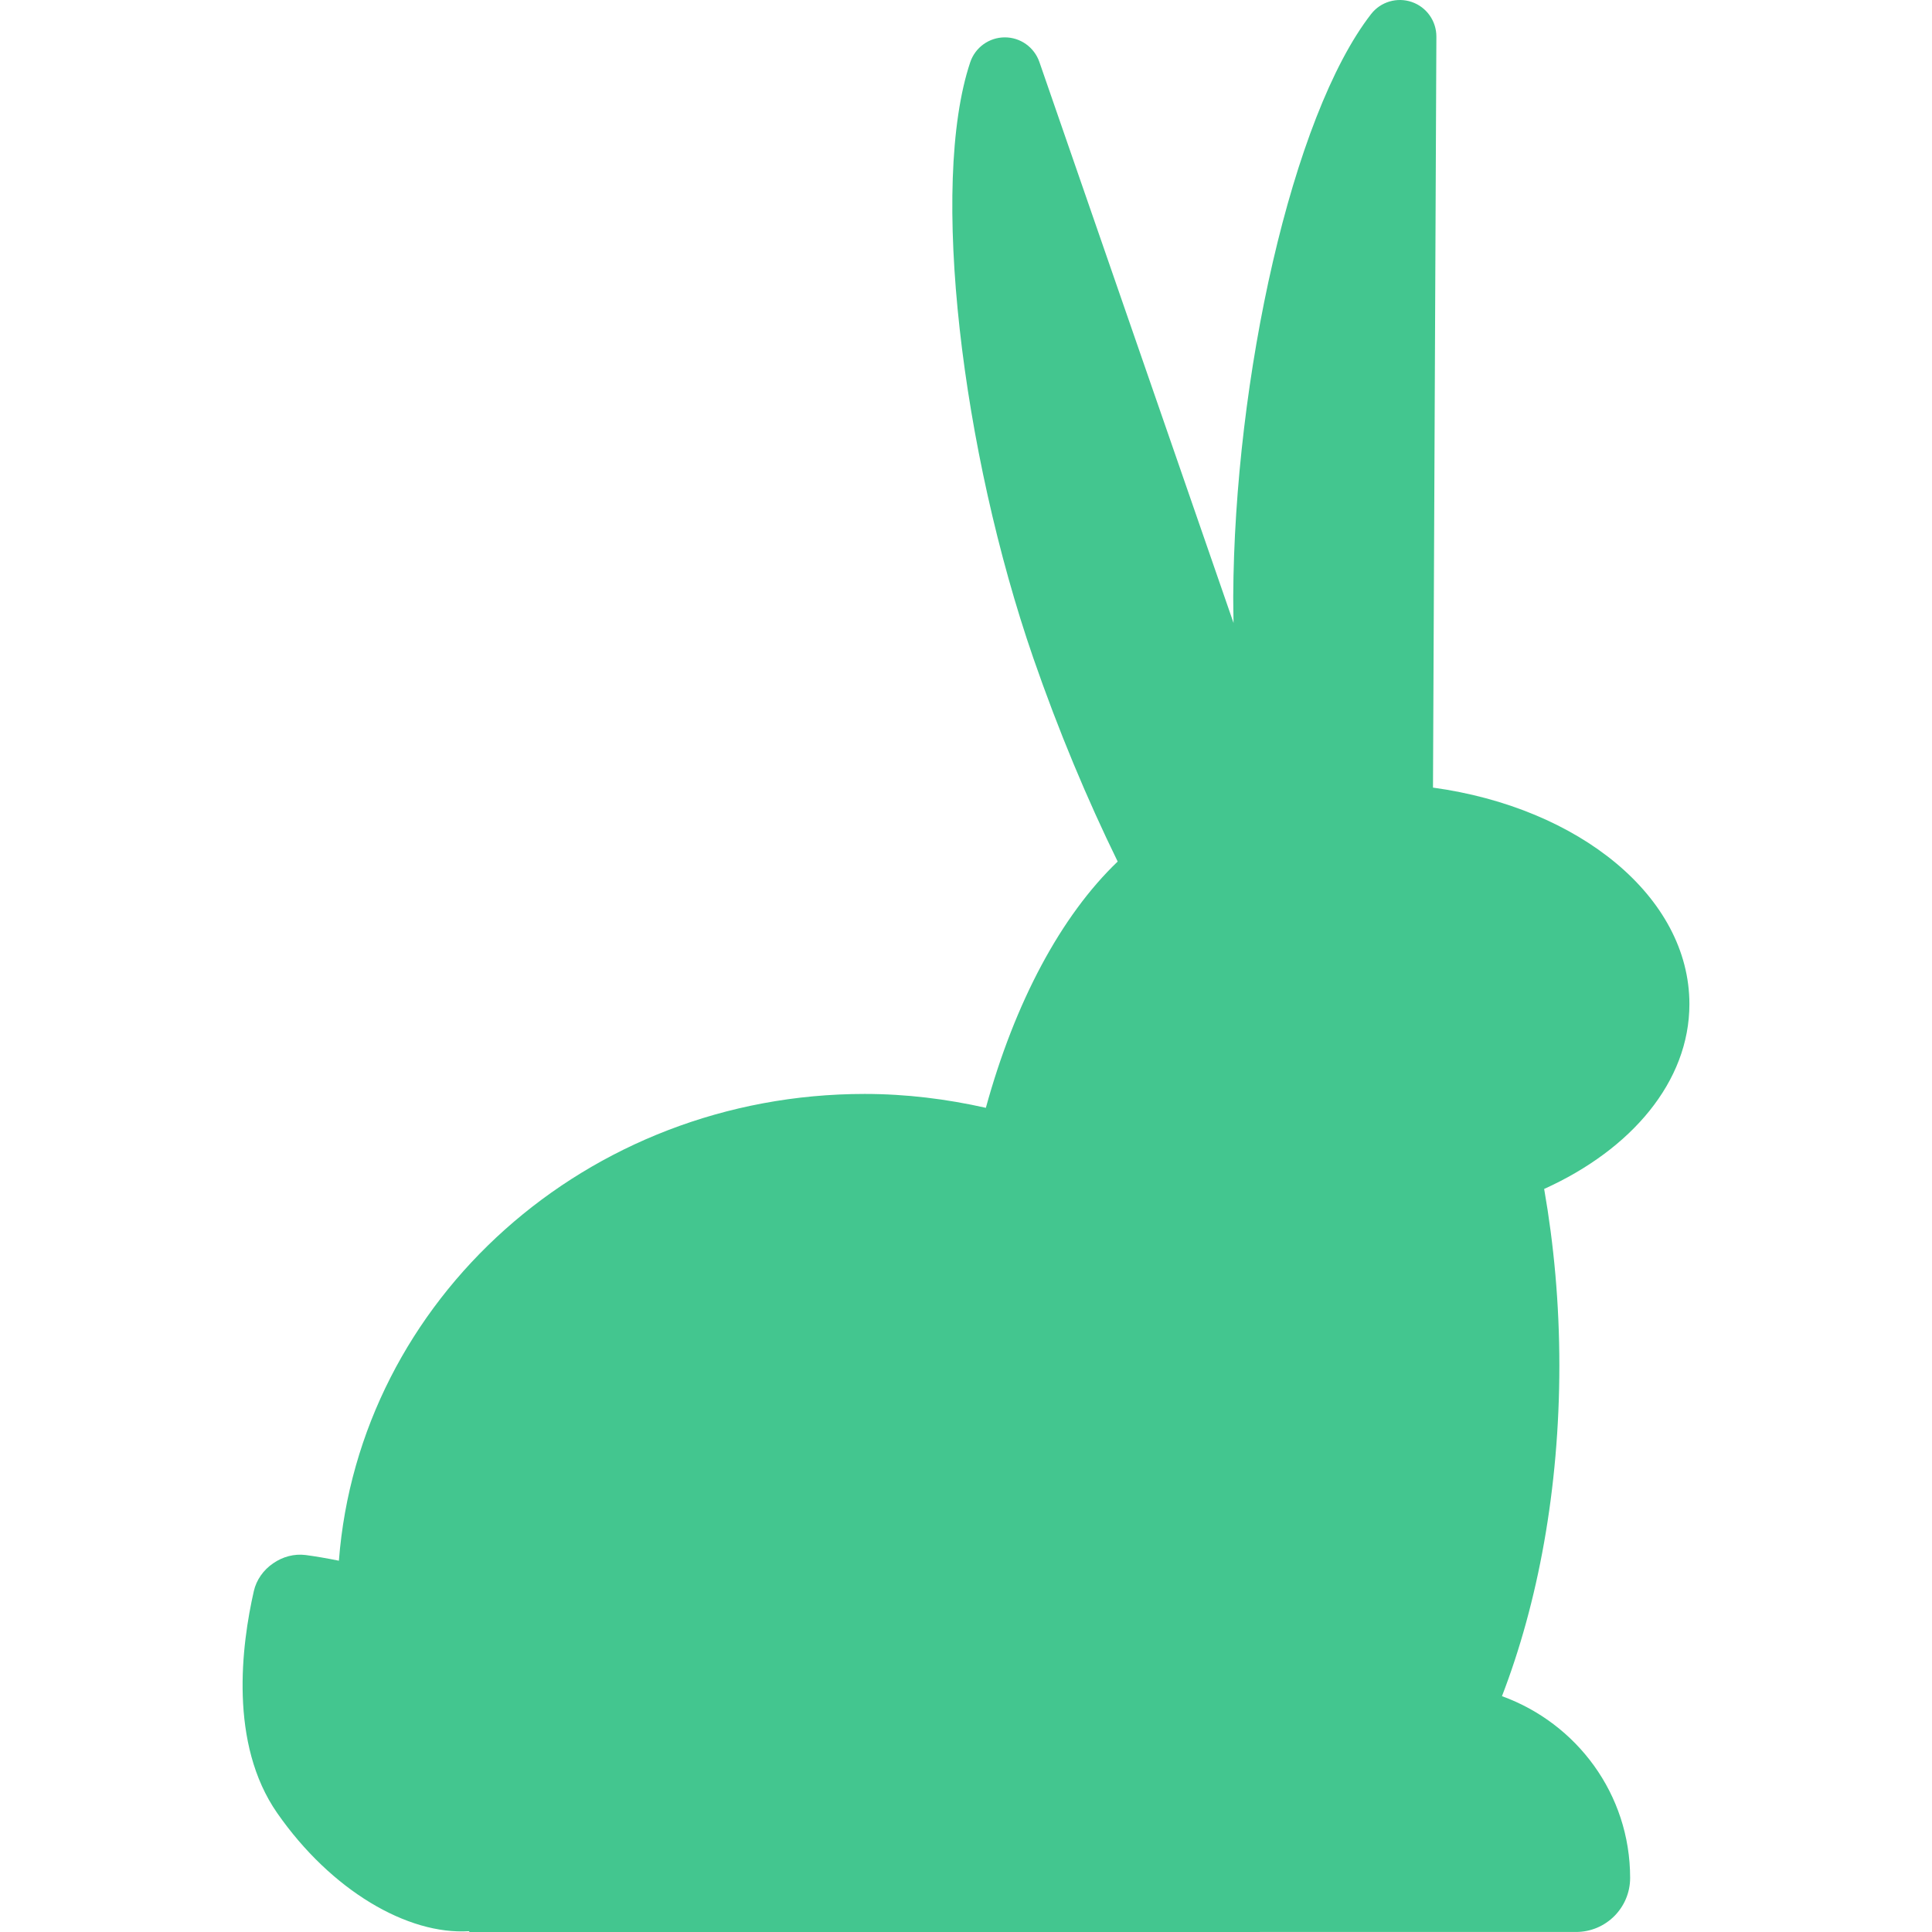
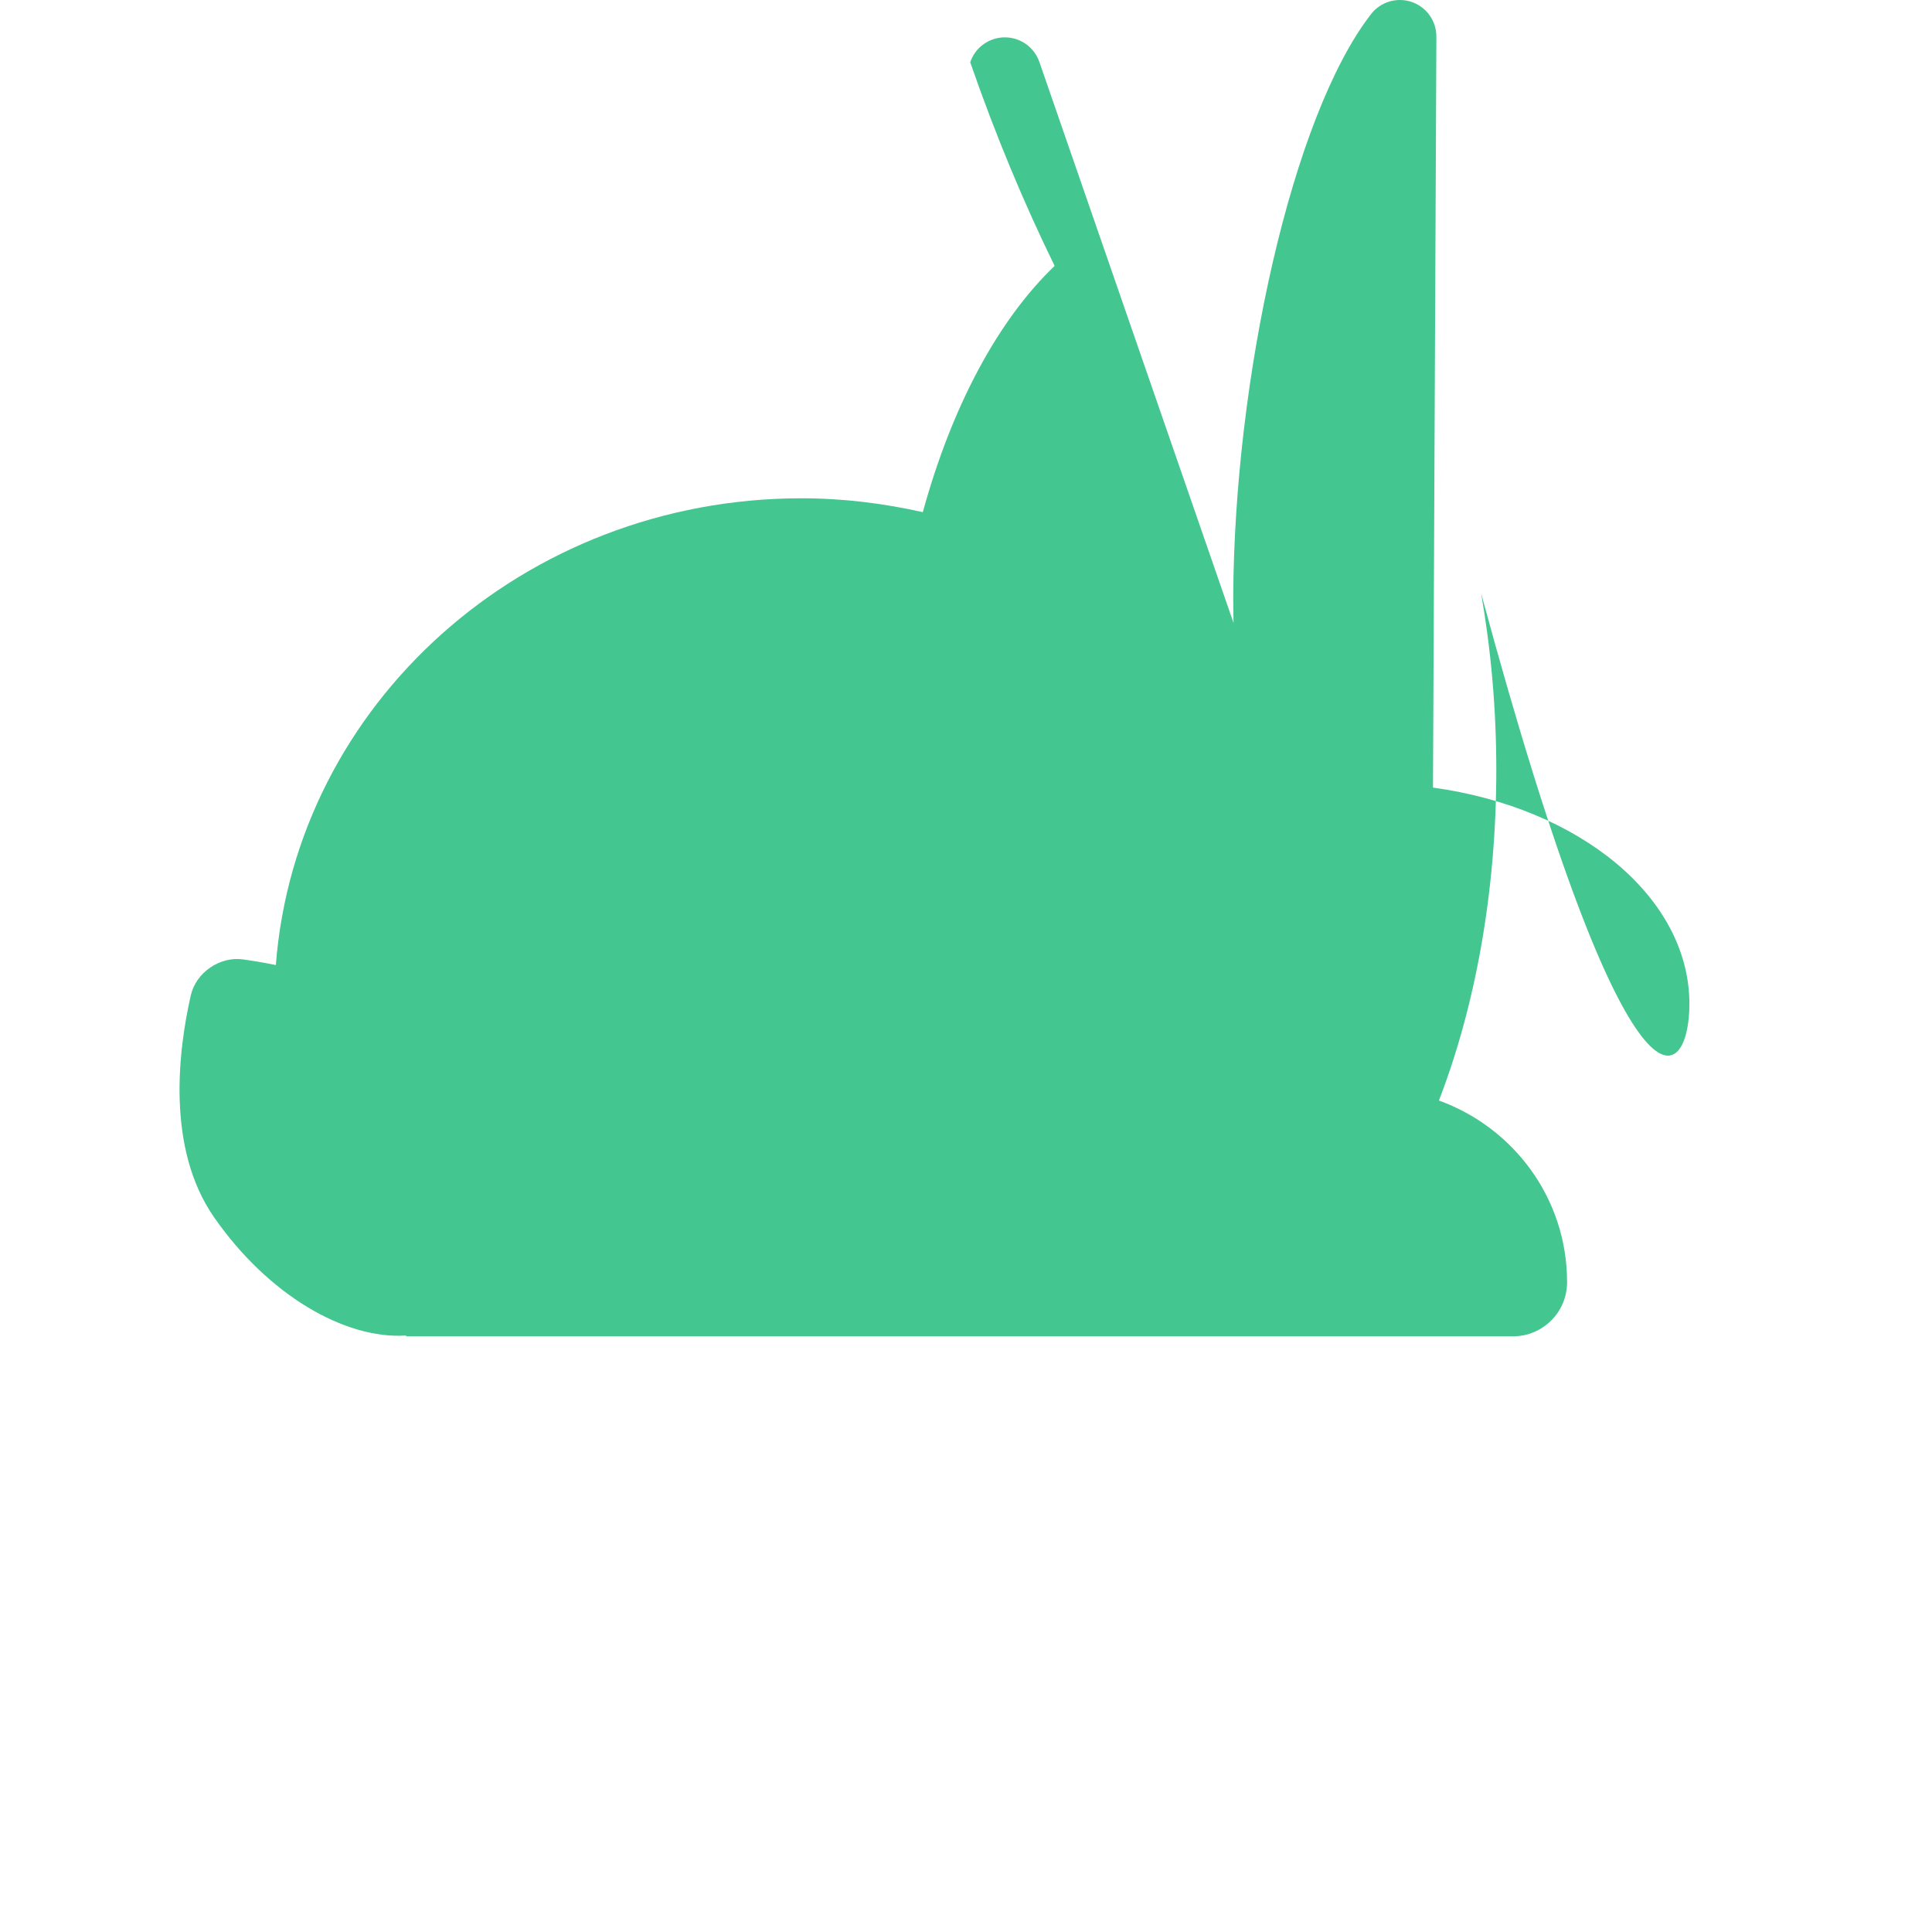
<svg xmlns="http://www.w3.org/2000/svg" version="1.1" id="Capa_1" x="0px" y="0px" viewBox="0 0 494.091 494.091" style="enable-background:new 0 0 494.091 494.091;" xml:space="preserve">
-   <path d="M432.05,256.783c0-27.414-28.188-50.23-65.576-55.36l0.868-192.044c0.015-3.998-2.507-7.564-6.28-8.867 c-3.772-1.306-7.982-0.062-10.422,3.093c-20.269,26.098-34.982,93.295-35.253,149.042c-0.018,2.247,0.066,4.439,0.08,6.674 l-49.66-143.484c-1.315-3.777-4.883-6.305-8.865-6.28c-3.998,0.015-7.548,2.576-8.817,6.367 c-10.473,31.357-2.104,99.632,16.124,152.333c6.49,18.743,13.83,36.216,21.586,52.076c-14.485,13.87-26.291,35.945-33.711,62.982 c-9.974-2.239-20.316-3.549-30.997-3.549c-71.132,0-129.304,52.636-134.458,119.37c-3.082-0.619-6.007-1.125-8.527-1.454 c-2.857-0.362-5.832,0.409-8.301,2.135c-2.508,1.71-4.274,4.265-4.917,7.05c-3.149,13.83-6.408,39.045,5.975,56.814 c13.813,19.836,33.374,31.184,49.015,30.204c0.066,0.065,0.114,0.145,0.178,0.206h202.104v-0.007h80.865 c7.63,0,13.829-6.19,13.829-13.834c0-21.46-13.699-39.558-32.777-46.471c9.198-23.818,14.677-52.969,14.677-84.576 c0-15.78-1.397-30.93-3.887-45.143C417.226,293.98,432.05,276.601,432.05,256.783z" fill="#000000" style="fill: rgb(67, 198, 143);" />
+   <path d="M432.05,256.783c0-27.414-28.188-50.23-65.576-55.36l0.868-192.044c0.015-3.998-2.507-7.564-6.28-8.867 c-3.772-1.306-7.982-0.062-10.422,3.093c-20.269,26.098-34.982,93.295-35.253,149.042c-0.018,2.247,0.066,4.439,0.08,6.674 l-49.66-143.484c-1.315-3.777-4.883-6.305-8.865-6.28c-3.998,0.015-7.548,2.576-8.817,6.367 c6.49,18.743,13.83,36.216,21.586,52.076c-14.485,13.87-26.291,35.945-33.711,62.982 c-9.974-2.239-20.316-3.549-30.997-3.549c-71.132,0-129.304,52.636-134.458,119.37c-3.082-0.619-6.007-1.125-8.527-1.454 c-2.857-0.362-5.832,0.409-8.301,2.135c-2.508,1.71-4.274,4.265-4.917,7.05c-3.149,13.83-6.408,39.045,5.975,56.814 c13.813,19.836,33.374,31.184,49.015,30.204c0.066,0.065,0.114,0.145,0.178,0.206h202.104v-0.007h80.865 c7.63,0,13.829-6.19,13.829-13.834c0-21.46-13.699-39.558-32.777-46.471c9.198-23.818,14.677-52.969,14.677-84.576 c0-15.78-1.397-30.93-3.887-45.143C417.226,293.98,432.05,276.601,432.05,256.783z" fill="#000000" style="fill: rgb(67, 198, 143);" />
</svg>